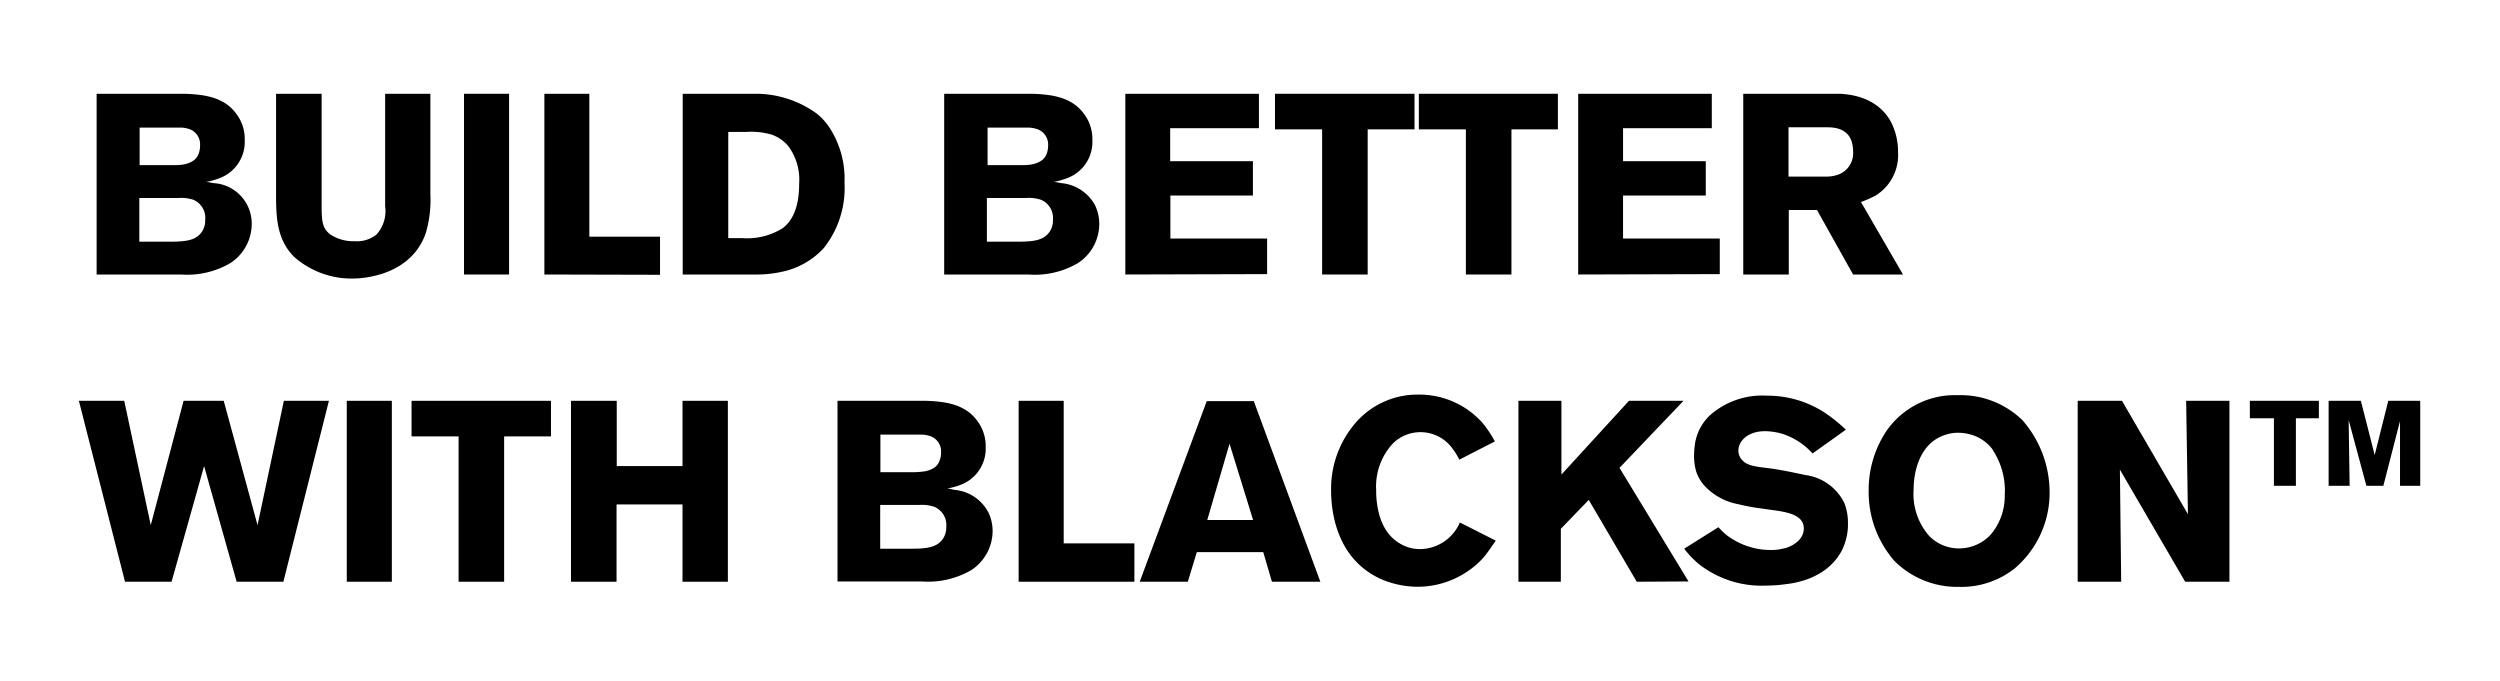
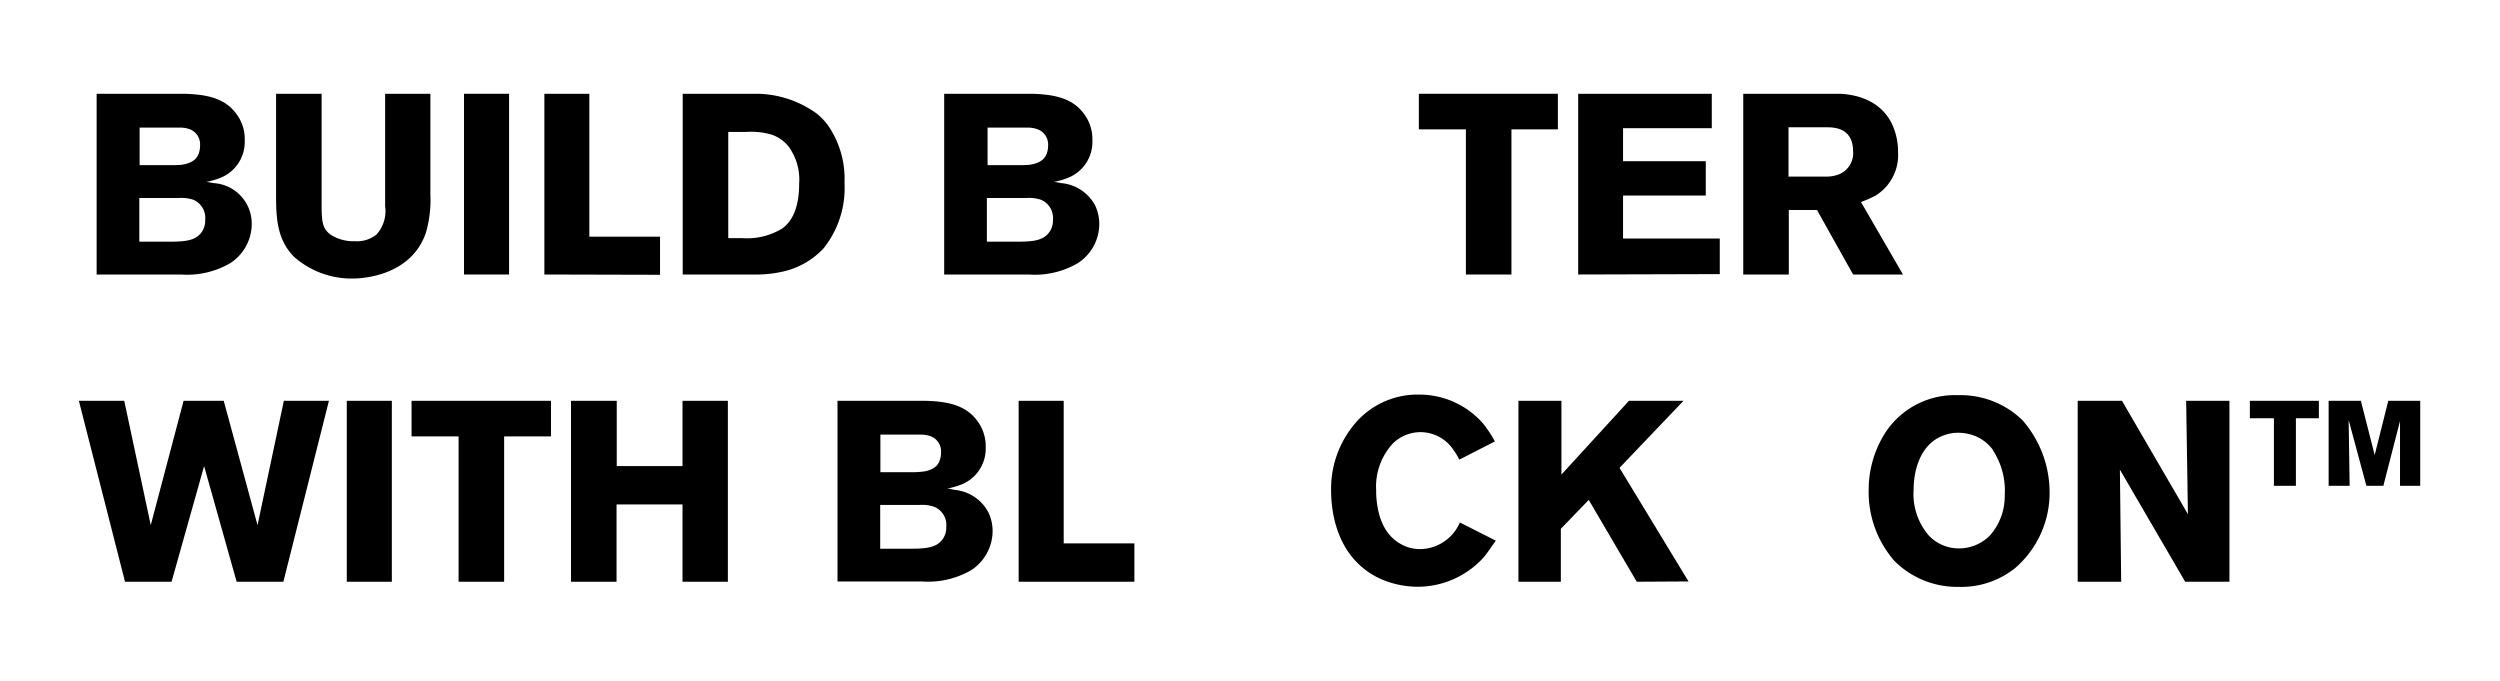
<svg xmlns="http://www.w3.org/2000/svg" viewBox="0 0 253.55 69.03">
  <path d="M23.35,26.69a8.68,8.68,0,0,1-5,1.15H9.8V9.51h7.52c.5,0,1,0,1.46,0,1.89.08,3.92.31,5.16,2a4.2,4.2,0,0,1,.88,2.7A3.93,3.93,0,0,1,22.44,18a7.49,7.49,0,0,1-1.53.45,5.41,5.41,0,0,1,.72.12,4.11,4.11,0,0,1,3.9,4.18A4.75,4.75,0,0,1,23.35,26.69ZM19.14,13.07a3.07,3.07,0,0,0-1-.13H14.16v3.81h3.45s.67,0,1-.07c1-.19,1.37-.65,1.53-1.07a2.42,2.42,0,0,0,.15-.85A1.64,1.64,0,0,0,19.14,13.07Zm.47,7.19a3.92,3.92,0,0,0-1.48-.18h-4v4.43h3.19c1.64,0,2.44-.18,3-.8a2,2,0,0,0,.49-1.4A2,2,0,0,0,19.61,20.26Z" />
  <path d="M43.17,23.68c-1.53,4.29-6.36,4.57-7.4,4.57a8.79,8.79,0,0,1-5.94-2.2C28.06,24.28,28,22,28,19.74V9.51h4.62V20.93c0,1.64.13,2.26.86,2.83a4.12,4.12,0,0,0,2.44.7,3.18,3.18,0,0,0,2.26-.67,3.54,3.54,0,0,0,.88-2.88V9.51h4.59V19.74A11.85,11.85,0,0,1,43.17,23.68Z" />
  <path d="M47.06,27.84V9.51h4.57V27.84Z" />
  <path d="M55.21,27.84V9.51h4.56V24h7.17v3.87Z" />
  <path d="M83.55,25.16a8,8,0,0,1-4.18,2.39,12.13,12.13,0,0,1-2.94.29H69.24V9.51h5.84c.58,0,1.12,0,1.67,0a10.54,10.54,0,0,1,6.07,2,6.12,6.12,0,0,1,1.45,1.66,9.5,9.5,0,0,1,1.38,5.35A9.83,9.83,0,0,1,83.55,25.16ZM80,14.89a3.71,3.71,0,0,0-1.79-1.25,7.42,7.42,0,0,0-2.52-.26H73.86V24.15h1.41a6.8,6.8,0,0,0,4.1-1c.93-.7,1.68-2,1.68-4.52A5.7,5.7,0,0,0,80,14.89Z" />
  <path d="M109.31,26.69a8.63,8.63,0,0,1-5,1.15H95.76V9.51h7.53c.49,0,1,0,1.45,0,1.9.08,3.92.31,5.17,2a4.26,4.26,0,0,1,.88,2.7A3.92,3.92,0,0,1,108.4,18a7.49,7.49,0,0,1-1.53.45,5.3,5.3,0,0,1,.73.12,4.31,4.31,0,0,1,3.48,2.29,4.44,4.44,0,0,1,.41,1.89A4.75,4.75,0,0,1,109.31,26.69Zm-4.2-13.62a3.11,3.11,0,0,0-1-.13h-3.95v3.81h3.45s.68,0,1-.07c1-.19,1.38-.65,1.54-1.07a2.42,2.42,0,0,0,.15-.85A1.65,1.65,0,0,0,105.11,13.07Zm.46,7.19a3.89,3.89,0,0,0-1.48-.18h-4v4.43h3.2c1.63,0,2.44-.18,3-.8a2,2,0,0,0,.5-1.4A2,2,0,0,0,105.57,20.26Z" />
-   <path d="M114.13,27.84V9.51h13.55V13h-9v3.35h8.39v3.48H118.7v4.36h9.81v3.61Z" />
-   <path d="M138.71,13.12V27.84h-4.62V13.12h-4.78V9.51h14.15v3.61Z" />
  <path d="M153.29,13.12V27.84h-4.62V13.12H143.9V9.51H158v3.61Z" />
  <path d="M160.06,27.84V9.51h13.55V13h-9v3.35H173v3.48h-8.39v4.36h9.81v3.61Z" />
  <path d="M187.94,27.84l-3.66-6.54h-2.86v6.54H176.8V9.51h8.25c.52,0,1,0,1.56,0,.83.05,3.74.23,5.17,2.85a6.62,6.62,0,0,1,.72,3.07,4.83,4.83,0,0,1-1.42,3.73,5.34,5.34,0,0,1-.86.68,13.07,13.07,0,0,1-1.48.65L193,27.84Zm-2.65-14.93h-3.9v5h3.79a3.57,3.57,0,0,0,1.22-.19,2.3,2.3,0,0,0,1.54-2.36C187.94,13,186.09,12.91,185.29,12.91Z" />
  <path d="M28.74,59H24l-3.3-11.73L17.4,59H12.68L8,40.65h4.6l2.69,12.61,3.33-12.61h4.07l3.43,12.61,2.67-12.61h4.57Z" />
  <path d="M35.17,59V40.65h4.57V59Z" />
  <path d="M51.13,44.26V59H46.51V44.26H41.74V40.65H55.88v3.61Z" />
  <path d="M69.22,59V51.16H62.53V59H57.91V40.65h4.64v6.62h6.67V40.65h4.6V59Z" />
  <path d="M98.49,57.83a8.7,8.7,0,0,1-5,1.14H84.94V40.65h7.53c.49,0,1,0,1.45,0,1.9.07,3.92.31,5.17,2a4.26,4.26,0,0,1,.88,2.7,3.92,3.92,0,0,1-2.39,3.76,7.62,7.62,0,0,1-1.53.44c.26,0,.49.08.73.13A4.31,4.31,0,0,1,100.26,52a4.4,4.4,0,0,1,.41,1.89A4.75,4.75,0,0,1,98.49,57.83Zm-4.2-13.62a3.11,3.11,0,0,0-1-.13h-4v3.81h3.46a10,10,0,0,0,1-.08c1-.18,1.38-.64,1.53-1.06a2.17,2.17,0,0,0,.16-.86A1.64,1.64,0,0,0,94.29,44.21Zm.46,7.19a3.84,3.84,0,0,0-1.48-.19h-4v4.44h3.2c1.63,0,2.44-.18,3-.8a2,2,0,0,0,.5-1.4A2,2,0,0,0,94.75,51.4Z" />
  <path d="M103.31,59V40.65h4.57V55.11h7.17V59Z" />
-   <path d="M129,59,128.12,56h-6.74L120.47,59h-4.88l6.8-18.32h4.77L133.91,59ZM124.7,45l-2.26,7.74h4.65Z" />
  <path d="M150.49,56.51a9.05,9.05,0,0,1-6.69,3,9.5,9.5,0,0,1-3.74-.78c-4.83-2.18-5.06-7.5-5.06-9a10.22,10.22,0,0,1,2.23-6.54,8.3,8.3,0,0,1,6.64-3.17,8.59,8.59,0,0,1,6.47,2.85,11.38,11.38,0,0,1,1.27,1.9L148,46.62a6.11,6.11,0,0,0-.6-1,4,4,0,0,0-6.1-.68,6.41,6.41,0,0,0-1.73,4.75,9.76,9.76,0,0,0,.07,1.25c.31,2.52,1.4,3.66,2.42,4.23a3.87,3.87,0,0,0,2,.52,4.45,4.45,0,0,0,4-2.7l3.64,1.84C151.14,55.65,150.75,56.2,150.49,56.51Z" />
  <path d="M166,59l-4.87-8.3-2.83,2.93V59H154V40.65h4.36v7.48l6.85-7.48h5.53l-6.49,6.8,7,11.52Z" />
-   <path d="M186.77,55.89c-1.58,2.88-4.88,3.27-5.76,3.37a14,14,0,0,1-1.85.13,10.33,10.33,0,0,1-6.9-2.21,10.11,10.11,0,0,1-1.45-1.53l3.47-2.18a8,8,0,0,0,.81.78,7.36,7.36,0,0,0,4.49,1.53A5.12,5.12,0,0,0,181,55.6c.13,0,1.94-.54,1.94-2,0-1.68-2.44-1.73-4.07-2a21.52,21.52,0,0,1-2.6-.47,6.18,6.18,0,0,1-3.45-1.92,4.15,4.15,0,0,1-.78-1.35,5.62,5.62,0,0,1-.23-1.61,10.16,10.16,0,0,1,.1-1.27,5,5,0,0,1,1.59-2.93,8,8,0,0,1,5.71-1.92,10.62,10.62,0,0,1,6,1.82,16.43,16.43,0,0,1,2,1.63l-3.38,2.41a7,7,0,0,0-3.09-2,6.68,6.68,0,0,0-1.71-.26c-1.87,0-2.72,1.09-2.72,1.94a1.37,1.37,0,0,0,.39,1c.62.68,1.63.65,3.34.91,1,.16,2,.37,3.07.6a5.15,5.15,0,0,1,3.94,2.83,5.46,5.46,0,0,1,.37,2A6,6,0,0,1,186.77,55.89Z" />
  <path d="M204.39,57.6a8.7,8.7,0,0,1-5.76,1.92,9,9,0,0,1-6.49-2.62,10.62,10.62,0,0,1-2.62-7.17,10.77,10.77,0,0,1,1.73-5.91,8.42,8.42,0,0,1,7.32-3.74,9,9,0,0,1,6.55,2.54,11.12,11.12,0,0,1,2.75,7.32A10.06,10.06,0,0,1,204.39,57.6Zm-2.29-12a4.21,4.21,0,0,0-1.76-1.37,4.8,4.8,0,0,0-1.77-.34,4.26,4.26,0,0,0-2,.52c-1.84,1-2.49,3.3-2.49,5.24a6.43,6.43,0,0,0,1.53,4.65,4.18,4.18,0,0,0,3.09,1.32,4.38,4.38,0,0,0,3.17-1.37,6,6,0,0,0,1.45-4A7.5,7.5,0,0,0,202.1,45.63Z" />
  <path d="M221.62,59,215,47.63,215.13,59h-4.41V40.65h4.49l6.69,11.5-.18-11.5h4.39V59Z" />
  <path d="M232.85,42.42v6.85h-2.23V42.42h-2.44V40.65h7v1.77Zm10.56,6.85,0-6.57-1.69,6.57H240L238.2,42.6l.1,6.67h-2.13l0-8.62h3.27l1.4,5.5,1.38-5.5h3.24l0,8.62Z" />
</svg>